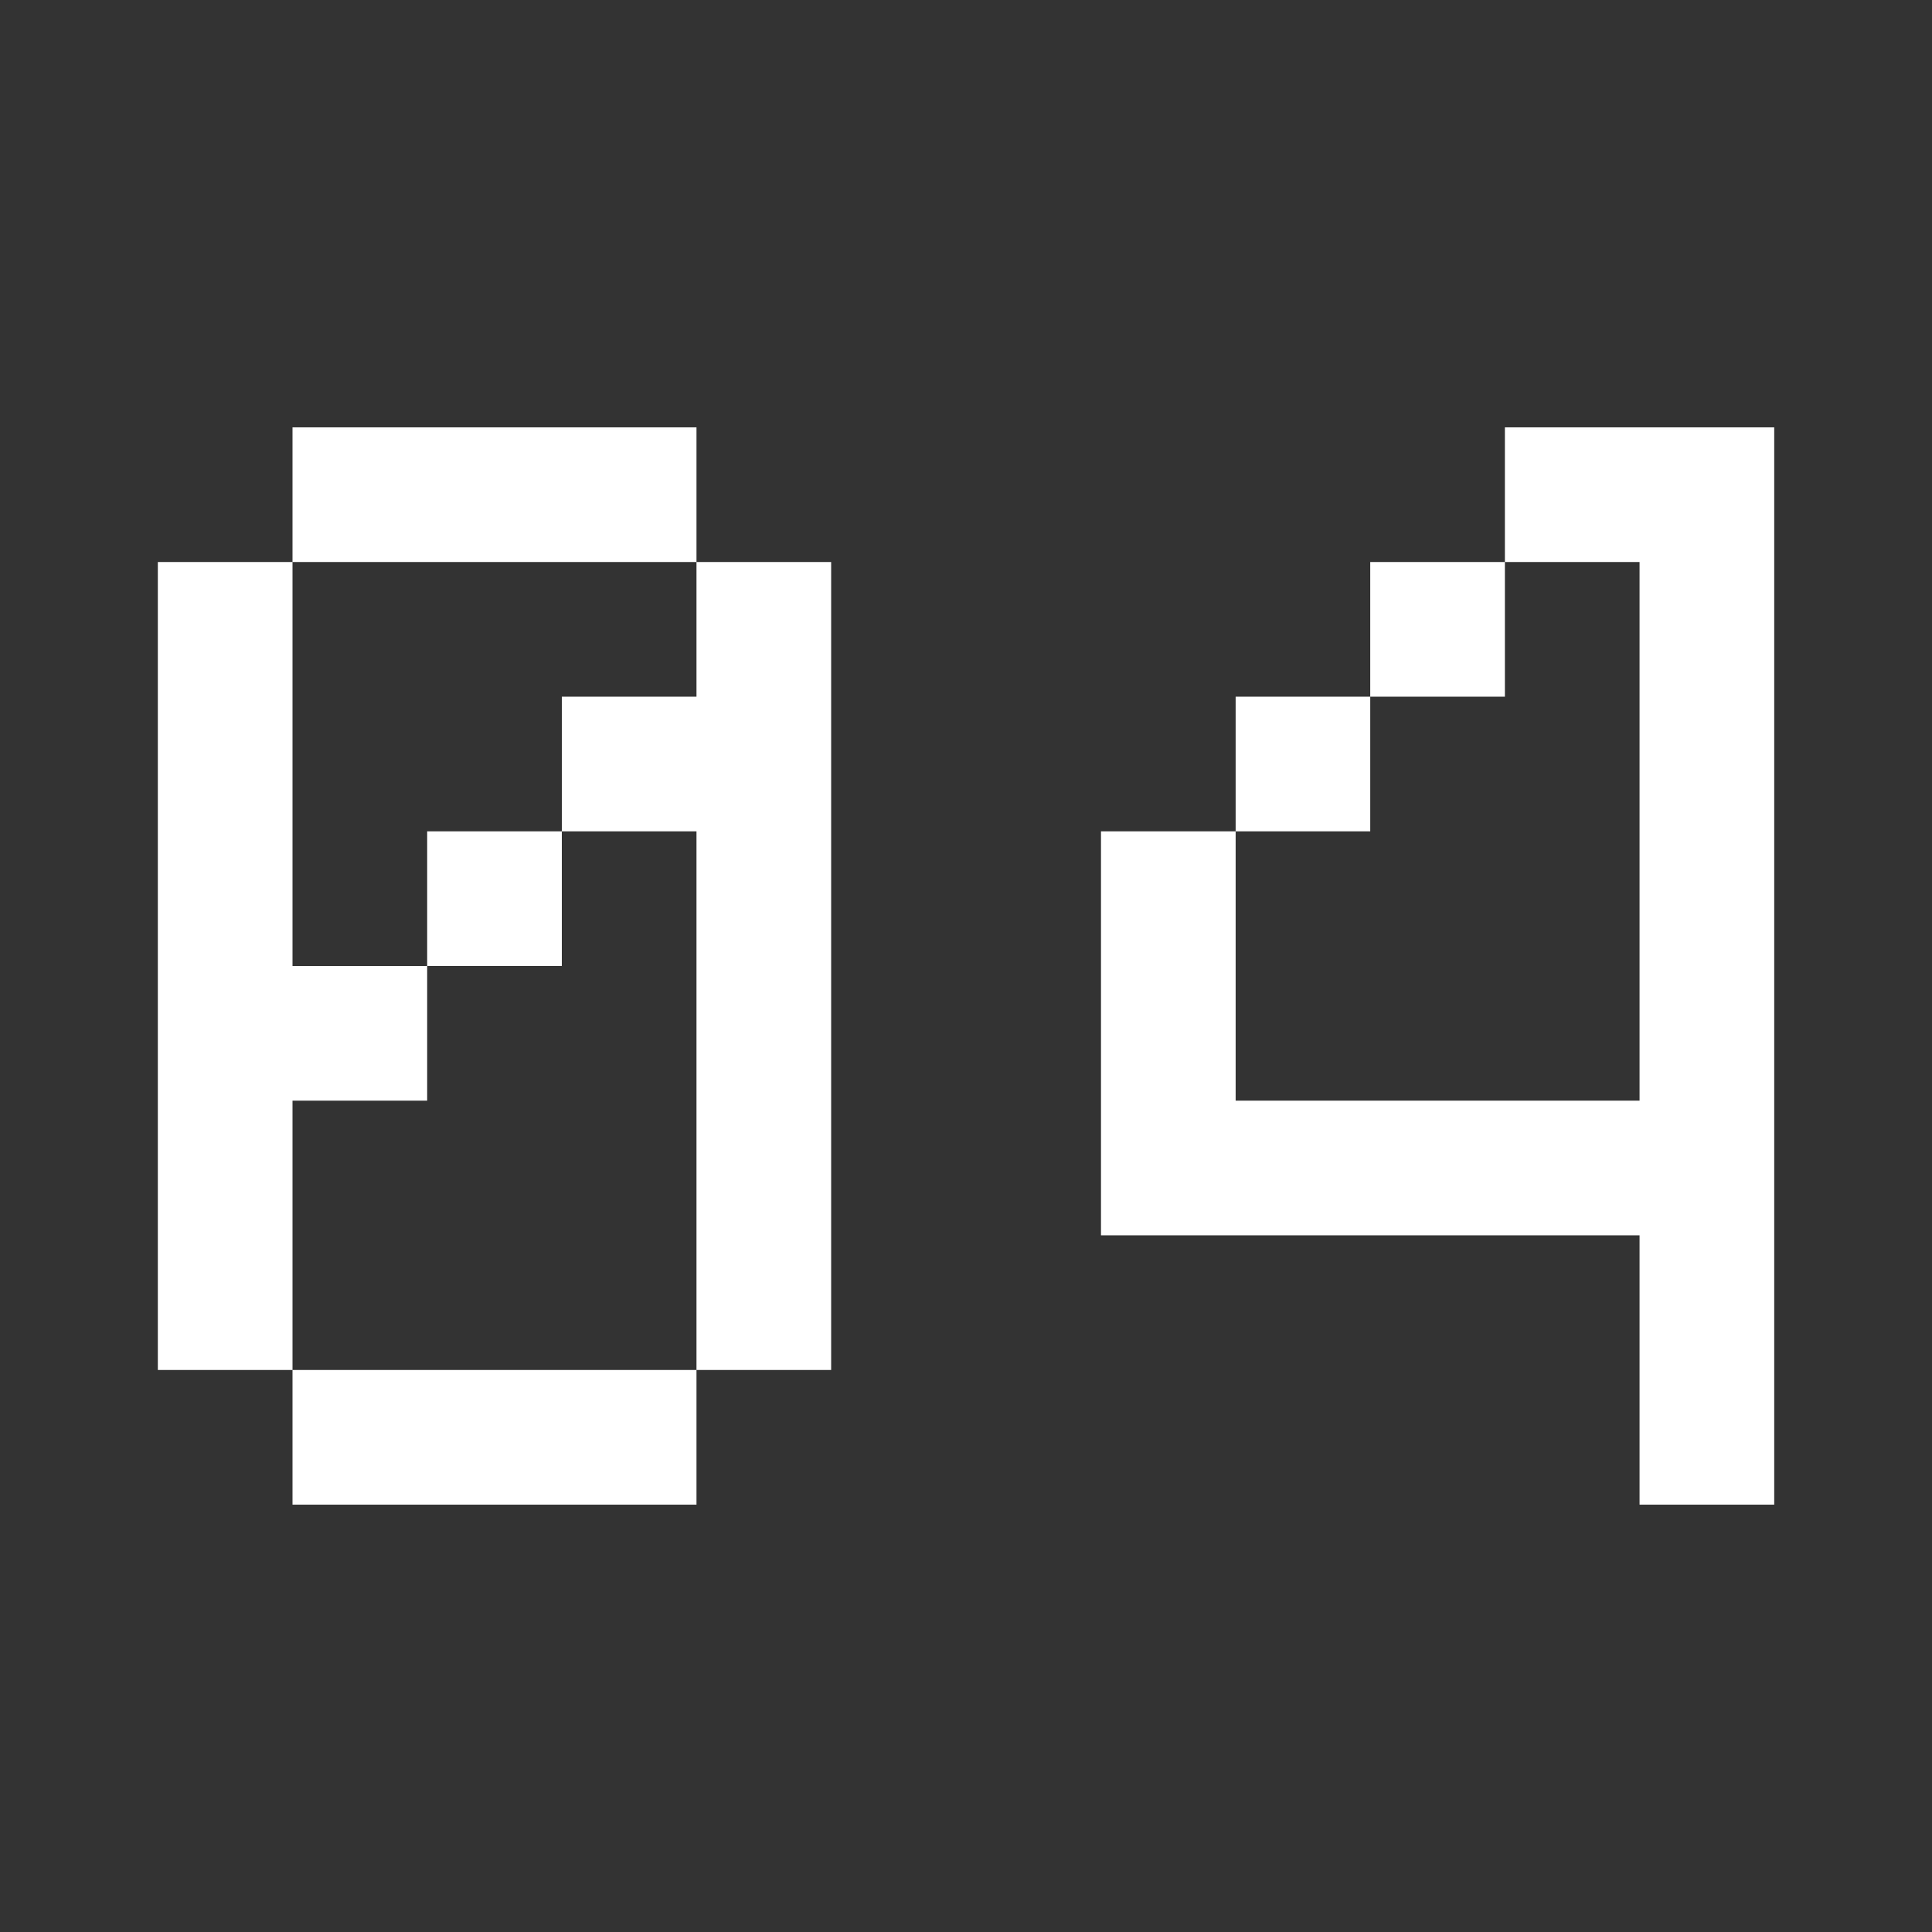
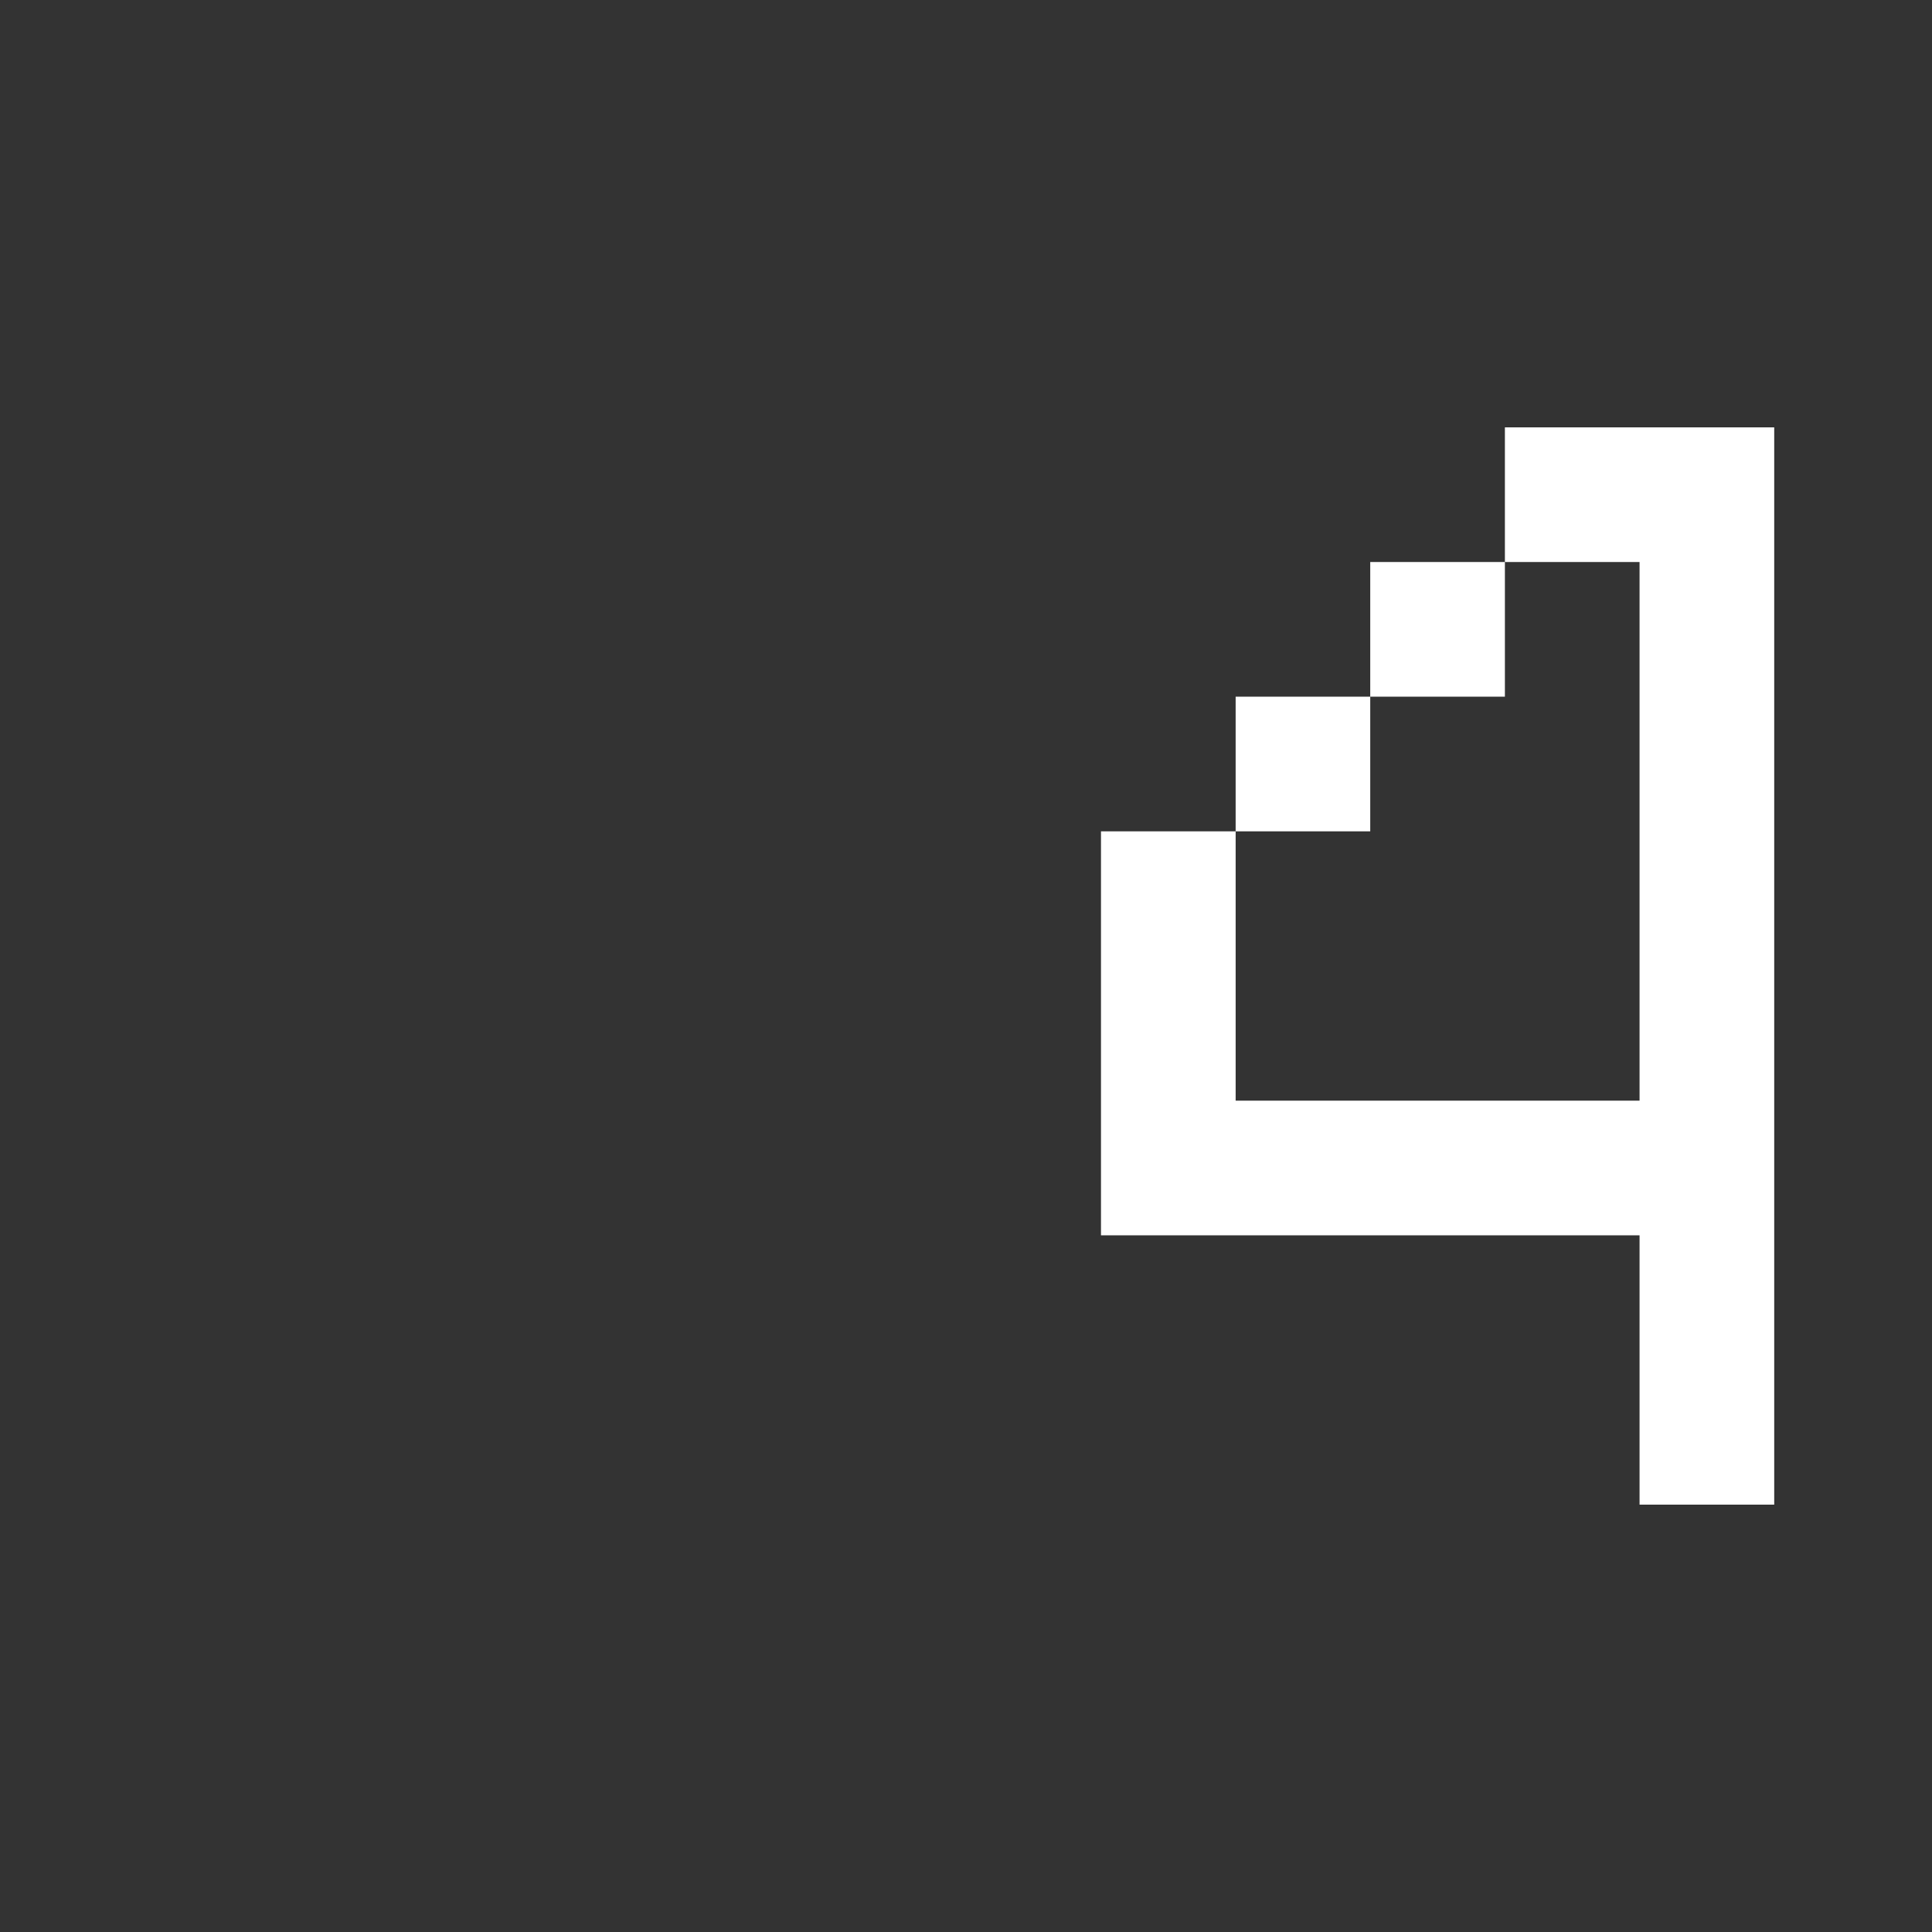
<svg xmlns="http://www.w3.org/2000/svg" width="30" height="30" viewBox="0 0 30 30" fill="none">
  <rect x="0" y="0" width="30" height="30" fill="#333333" stroke="none" />
-   <path d="M2.451 8.727H4.542V15H6.633V17.091H4.542V21.273H2.451V8.727ZM4.542 21.273H10.815V23.364H4.542V21.273ZM4.542 6.636H10.815V8.727H4.542V6.636ZM10.815 8.727H12.906V21.273H10.815V12.909H8.724V10.818H10.815V8.727ZM6.633 12.909H8.724V15H6.633V12.909Z" fill="white" />
-   <path d="M23.368 6.636H27.55V23.364H25.459V19.182H17.096V12.909H19.187V17.091H25.459V8.727H23.368V6.636ZM21.277 8.727H23.368V10.818H21.277V8.727ZM19.187 10.818H21.277V12.909H19.187V10.818Z" fill="white" />
+   <path d="M23.368 6.636H27.55V23.364H25.459V19.182H17.096V12.909H19.187V17.091H25.459V8.727H23.368V6.636ZM21.277 8.727H23.368V10.818H21.277V8.727ZM19.187 10.818H21.277V12.909H19.187Z" fill="white" />
</svg>